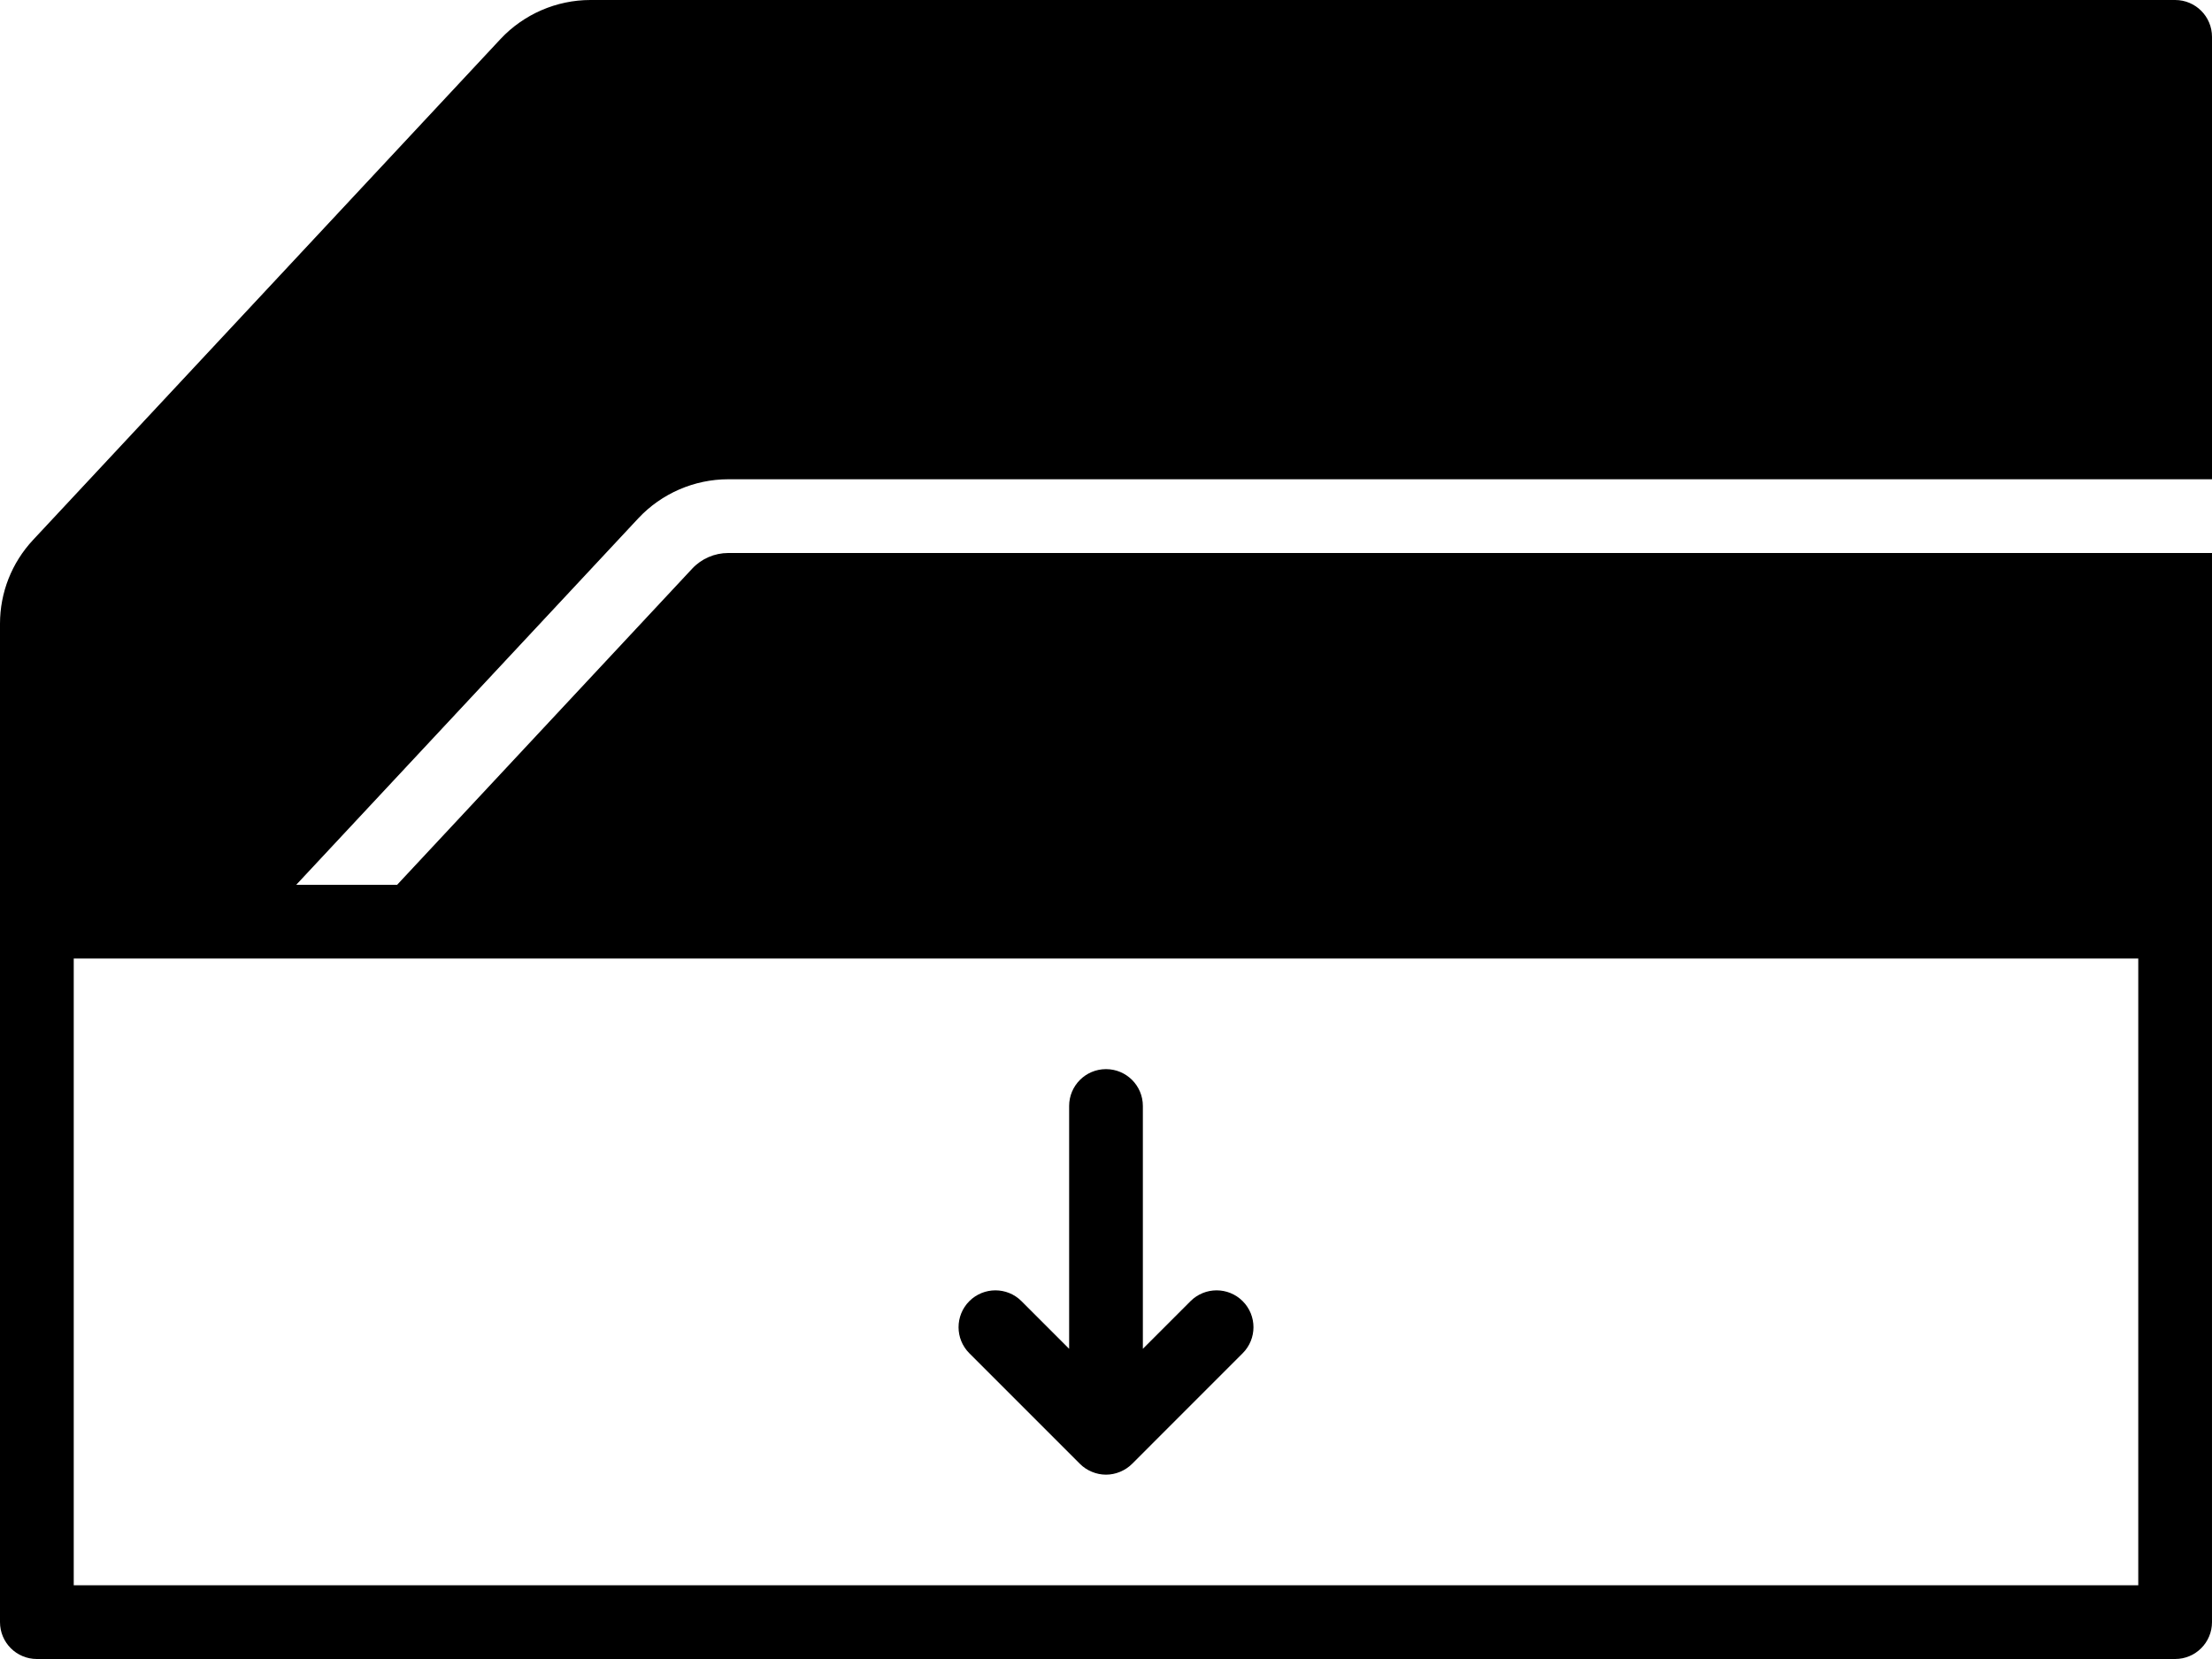
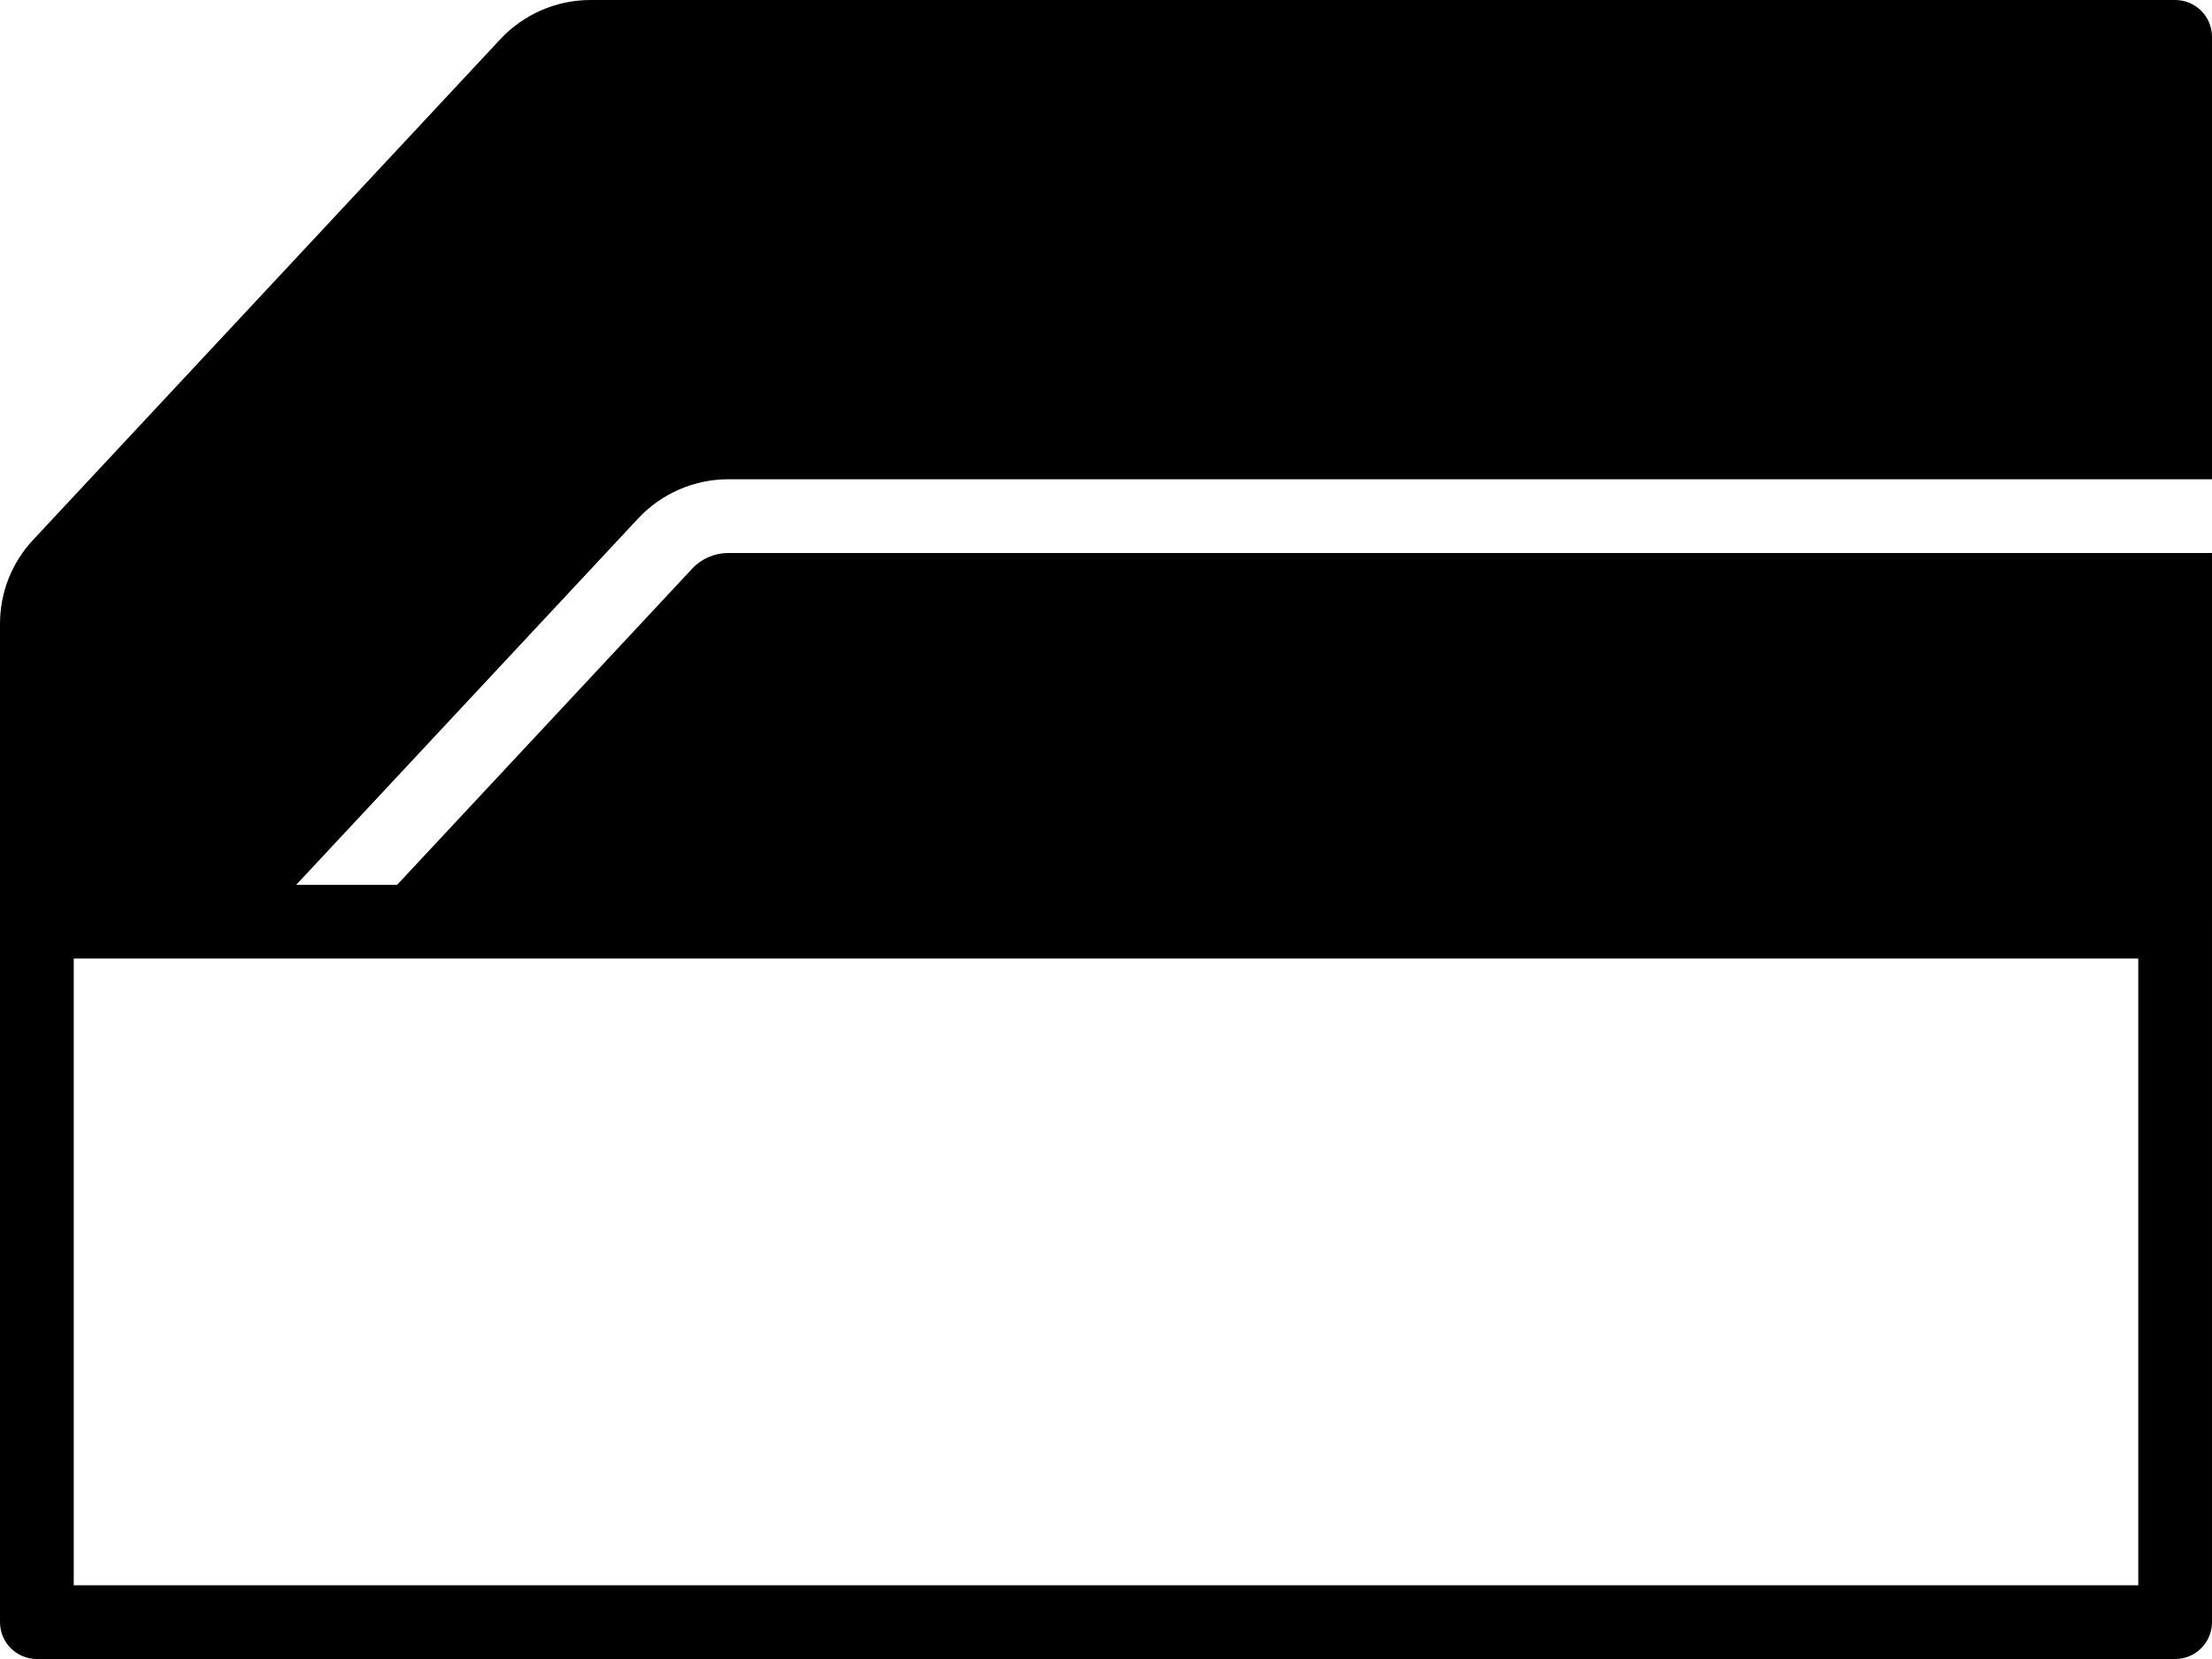
<svg xmlns="http://www.w3.org/2000/svg" fill="#000000" version="1.1" id="Layer_1" xml:space="preserve" viewBox="0 64 512 384">
  <g>
    <g>
      <g>
-         <path d="M249.956,402.822c0.785,0.794,1.732,1.417,2.782,1.852c1.05,0.435,2.15,0.657,3.26,0.657s2.219-0.222,3.26-0.657     c1.05-0.435,1.997-1.058,2.79-1.852l25.583-25.591c3.337-3.328,3.337-8.73,0-12.066c-3.328-3.328-8.73-3.328-12.066,0     l-11.034,11.034v-56.201c0-4.71-3.814-8.533-8.533-8.533c-4.71,0-8.533,3.823-8.533,8.533v56.201l-11.034-11.034     c-3.328-3.328-8.73-3.328-12.066,0c-3.328,3.337-3.328,8.738,0,12.066L249.956,402.822z" />
        <path d="M168.559,174.933H512v-102.4c0-4.719-3.814-8.533-8.533-8.533H136.661c-7.859,0-15.445,3.294-20.813,9.037L7.646,188.979     C2.714,194.27,0,201.156,0,208.384v68.949v162.133C0,444.186,3.814,448,8.533,448h494.933c4.719,0,8.533-3.814,8.533-8.533     V277.333V192H168.559c-3.149,0-6.187,1.314-8.337,3.618L91.921,268.8H68.565l79.181-84.83     C153.114,178.227,160.7,174.933,168.559,174.933z M72.286,285.867h422.647v145.067H17.067V285.867H72.286z" />
      </g>
    </g>
  </g>
</svg>